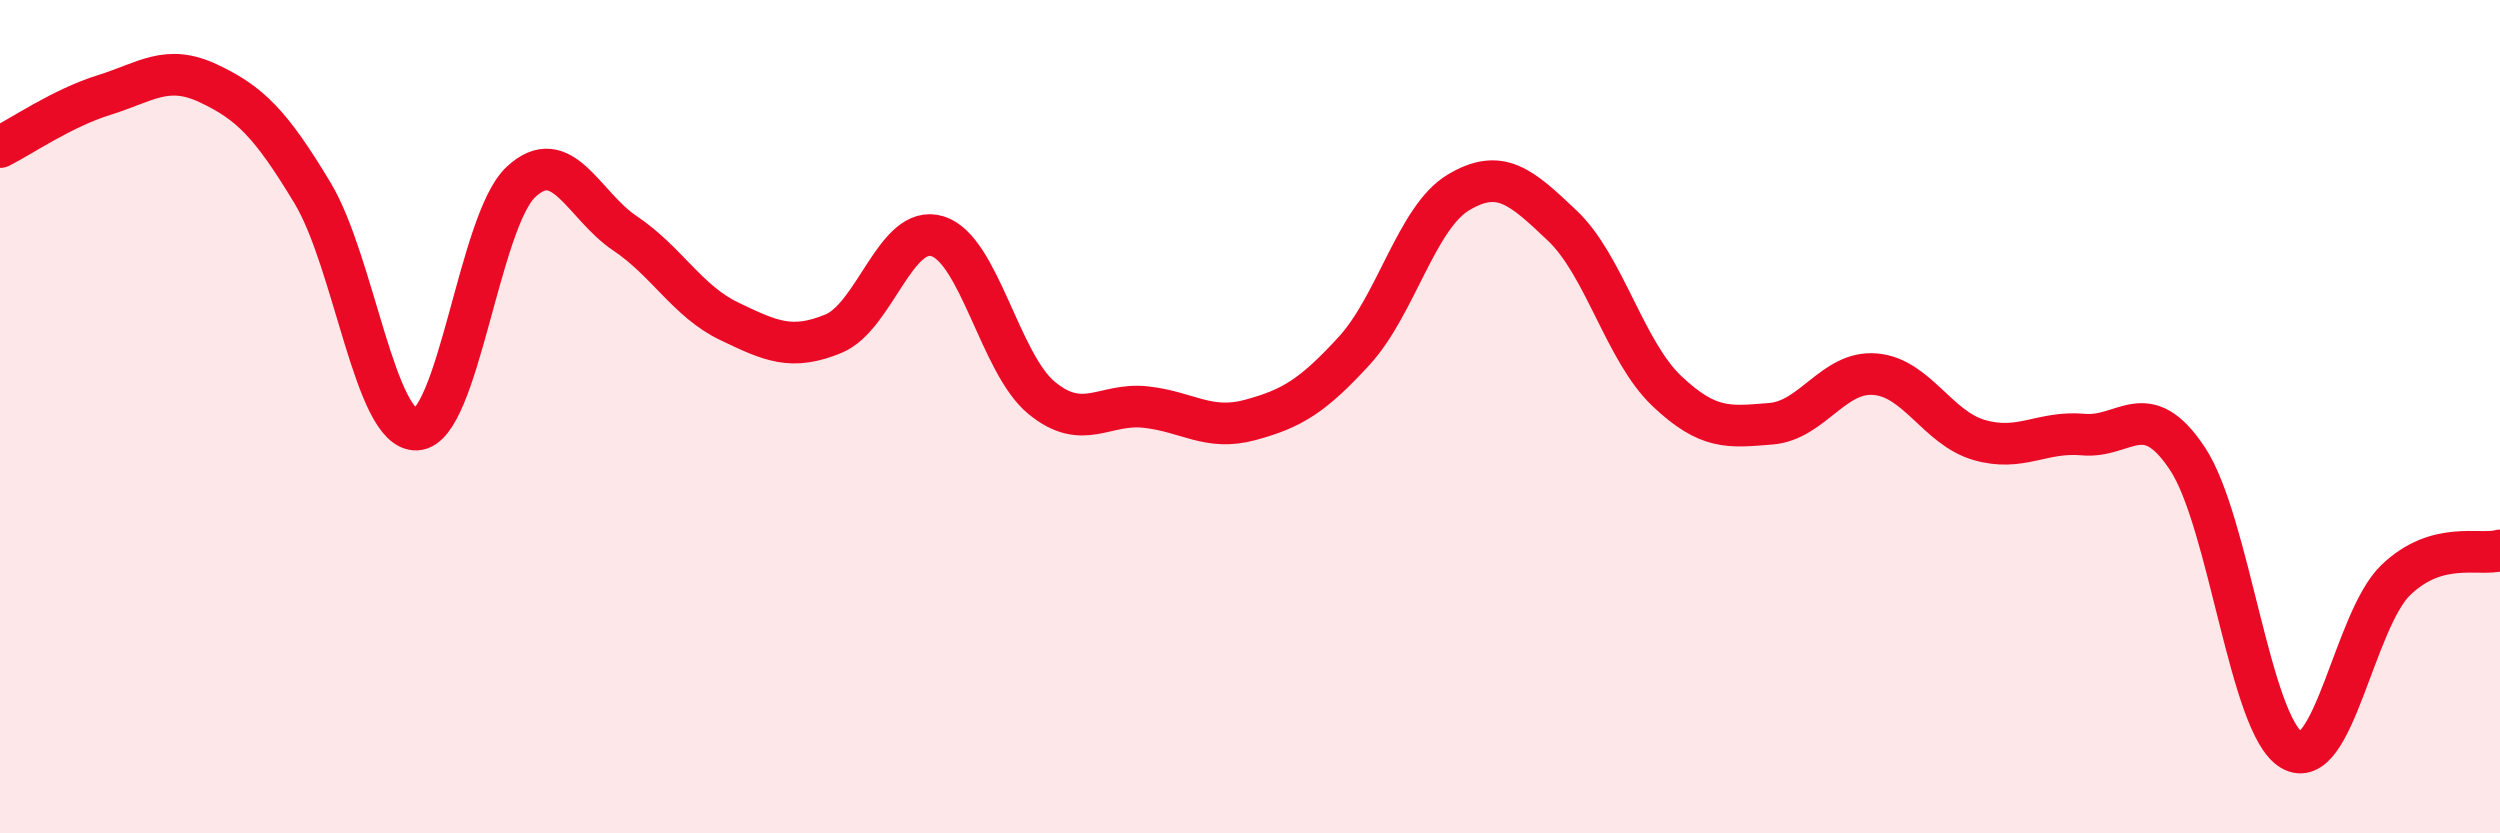
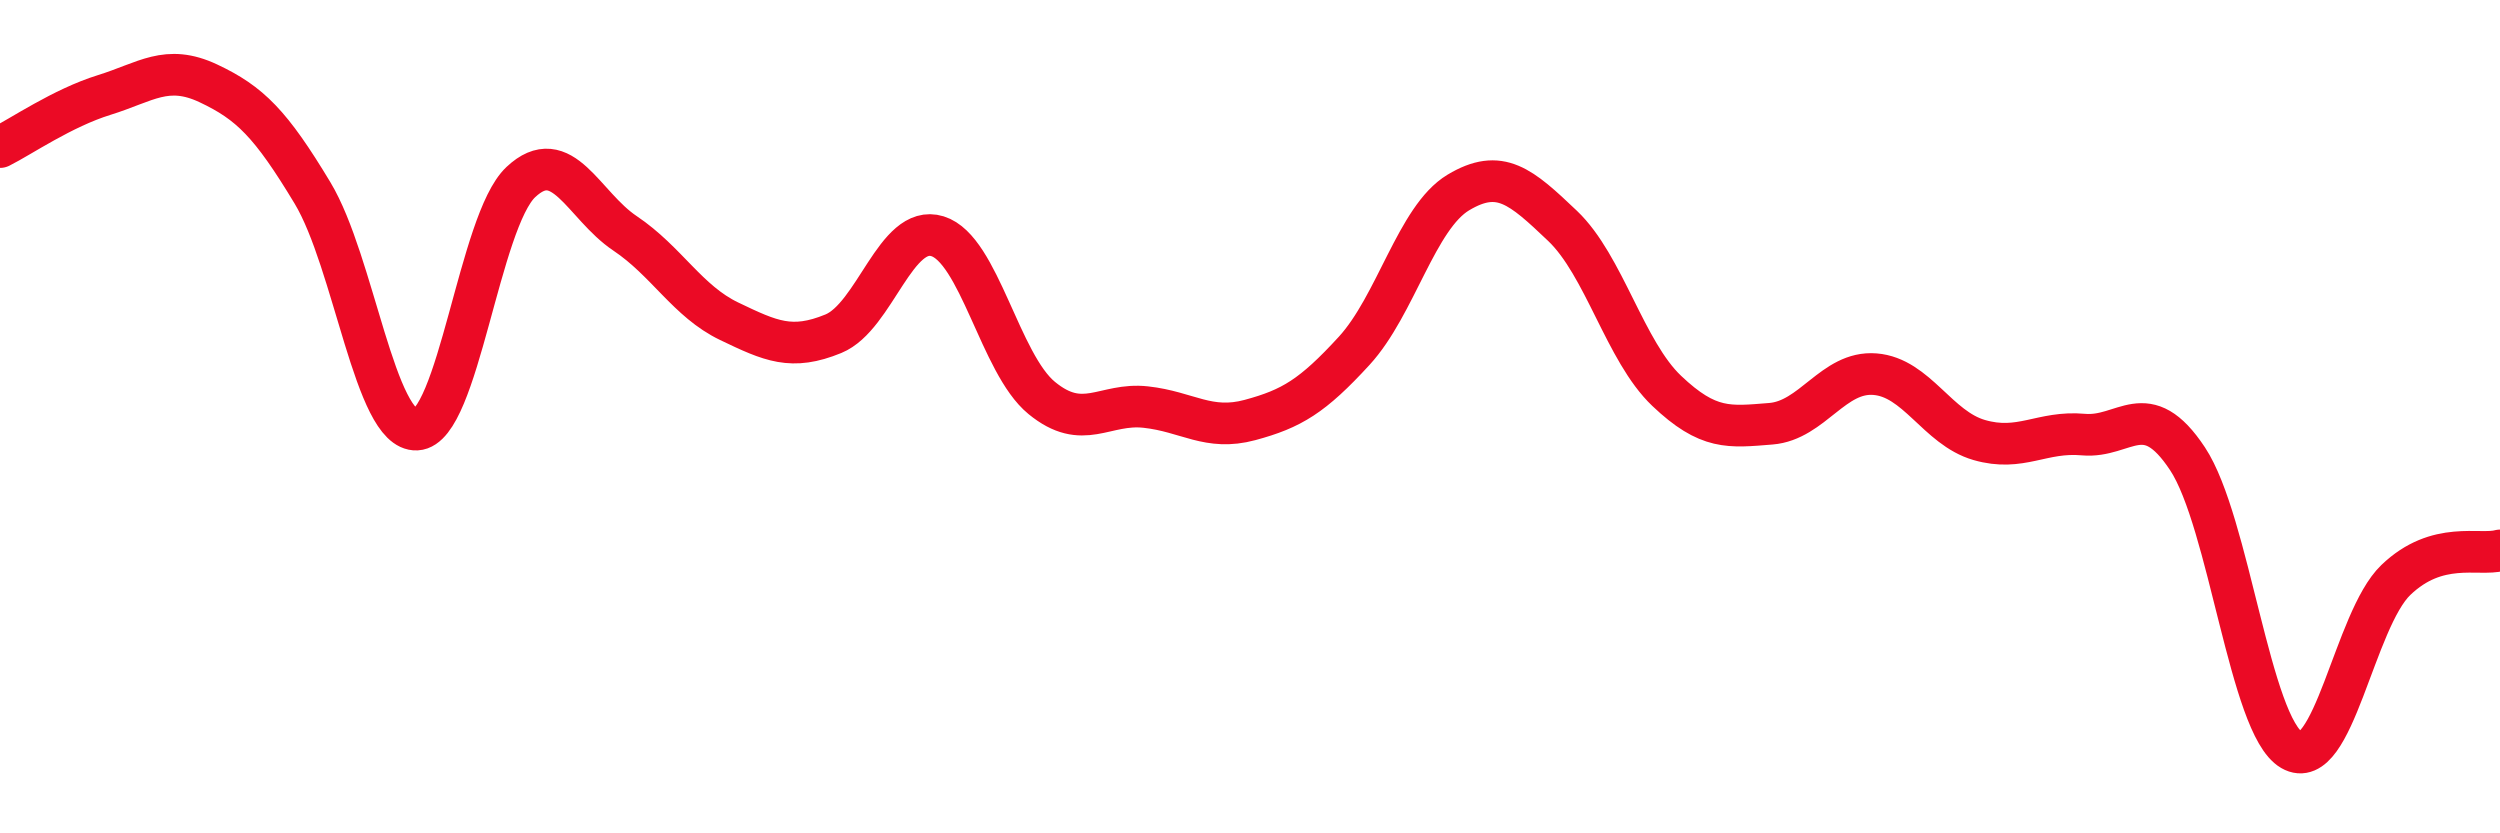
<svg xmlns="http://www.w3.org/2000/svg" width="60" height="20" viewBox="0 0 60 20">
-   <path d="M 0,3.53 C 0.5,3.28 1.5,2.59 2.5,2.28 C 3.5,1.97 4,1.53 5,2 C 6,2.47 6.5,2.97 7.5,4.63 C 8.5,6.29 9,10.36 10,10.31 C 11,10.26 11.5,5.31 12.5,4.37 C 13.5,3.43 14,4.93 15,5.6 C 16,6.27 16.5,7.23 17.5,7.71 C 18.5,8.19 19,8.42 20,8.01 C 21,7.6 21.5,5.36 22.5,5.67 C 23.5,5.98 24,8.73 25,9.55 C 26,10.37 26.5,9.66 27.5,9.77 C 28.5,9.88 29,10.35 30,10.08 C 31,9.81 31.5,9.51 32.5,8.42 C 33.5,7.33 34,5.22 35,4.62 C 36,4.02 36.5,4.47 37.5,5.42 C 38.5,6.37 39,8.43 40,9.38 C 41,10.33 41.5,10.25 42.5,10.17 C 43.5,10.09 44,8.9 45,8.98 C 46,9.06 46.5,10.27 47.5,10.56 C 48.5,10.85 49,10.34 50,10.43 C 51,10.52 51.5,9.5 52.5,11.01 C 53.5,12.52 54,17.42 55,18 C 56,18.58 56.5,14.88 57.5,13.92 C 58.5,12.96 59.5,13.35 60,13.21L60 20L0 20Z" fill="#EB0A25" opacity="0.1" stroke-linecap="round" stroke-linejoin="round" />
  <path d="M 0,3.53 C 0.5,3.28 1.5,2.59 2.5,2.28 C 3.5,1.97 4,1.53 5,2 C 6,2.47 6.5,2.97 7.5,4.63 C 8.5,6.29 9,10.36 10,10.31 C 11,10.26 11.5,5.31 12.5,4.37 C 13.5,3.43 14,4.93 15,5.6 C 16,6.27 16.5,7.23 17.5,7.71 C 18.5,8.19 19,8.42 20,8.01 C 21,7.6 21.5,5.36 22.5,5.67 C 23.5,5.98 24,8.73 25,9.55 C 26,10.37 26.5,9.66 27.5,9.77 C 28.5,9.88 29,10.35 30,10.08 C 31,9.81 31.5,9.51 32.5,8.42 C 33.5,7.33 34,5.22 35,4.62 C 36,4.02 36.5,4.47 37.5,5.42 C 38.5,6.37 39,8.43 40,9.38 C 41,10.33 41.5,10.25 42.5,10.17 C 43.5,10.09 44,8.9 45,8.98 C 46,9.06 46.5,10.27 47.5,10.56 C 48.5,10.85 49,10.34 50,10.43 C 51,10.52 51.5,9.5 52.5,11.01 C 53.5,12.52 54,17.42 55,18 C 56,18.58 56.5,14.88 57.5,13.92 C 58.5,12.96 59.5,13.35 60,13.21" stroke="#EB0A25" stroke-width="1" fill="none" stroke-linecap="round" stroke-linejoin="round" />
</svg>